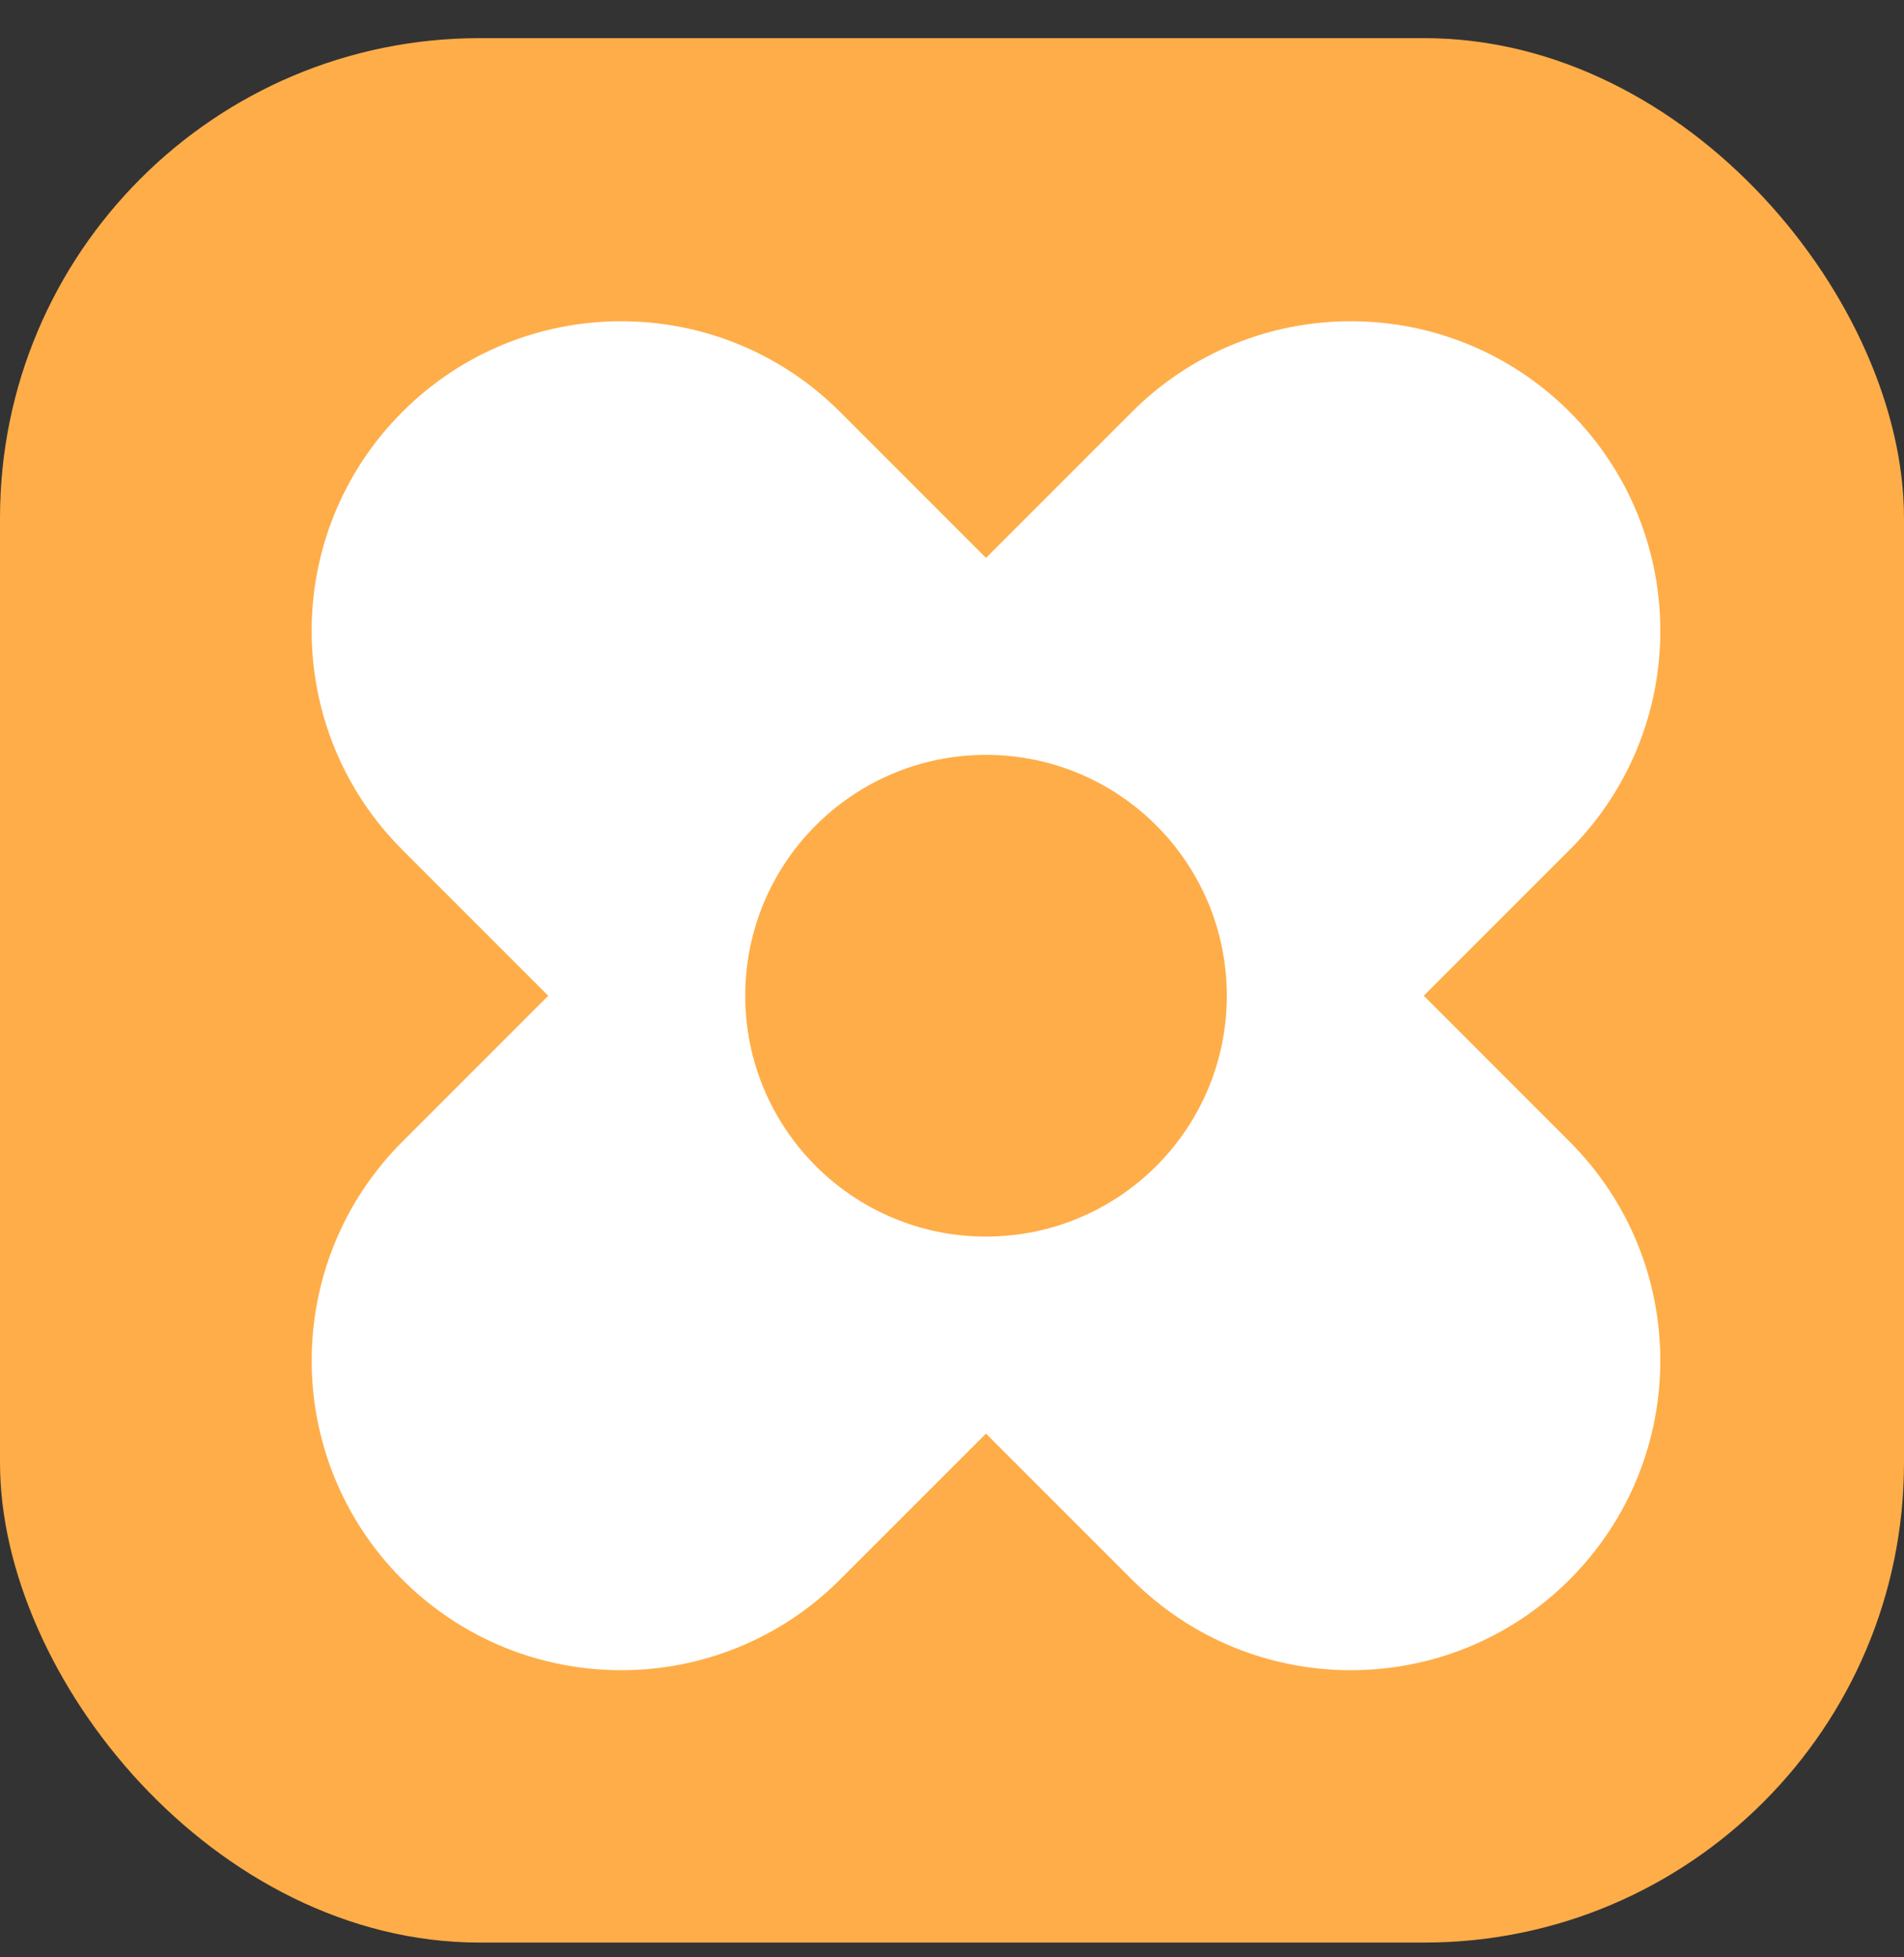
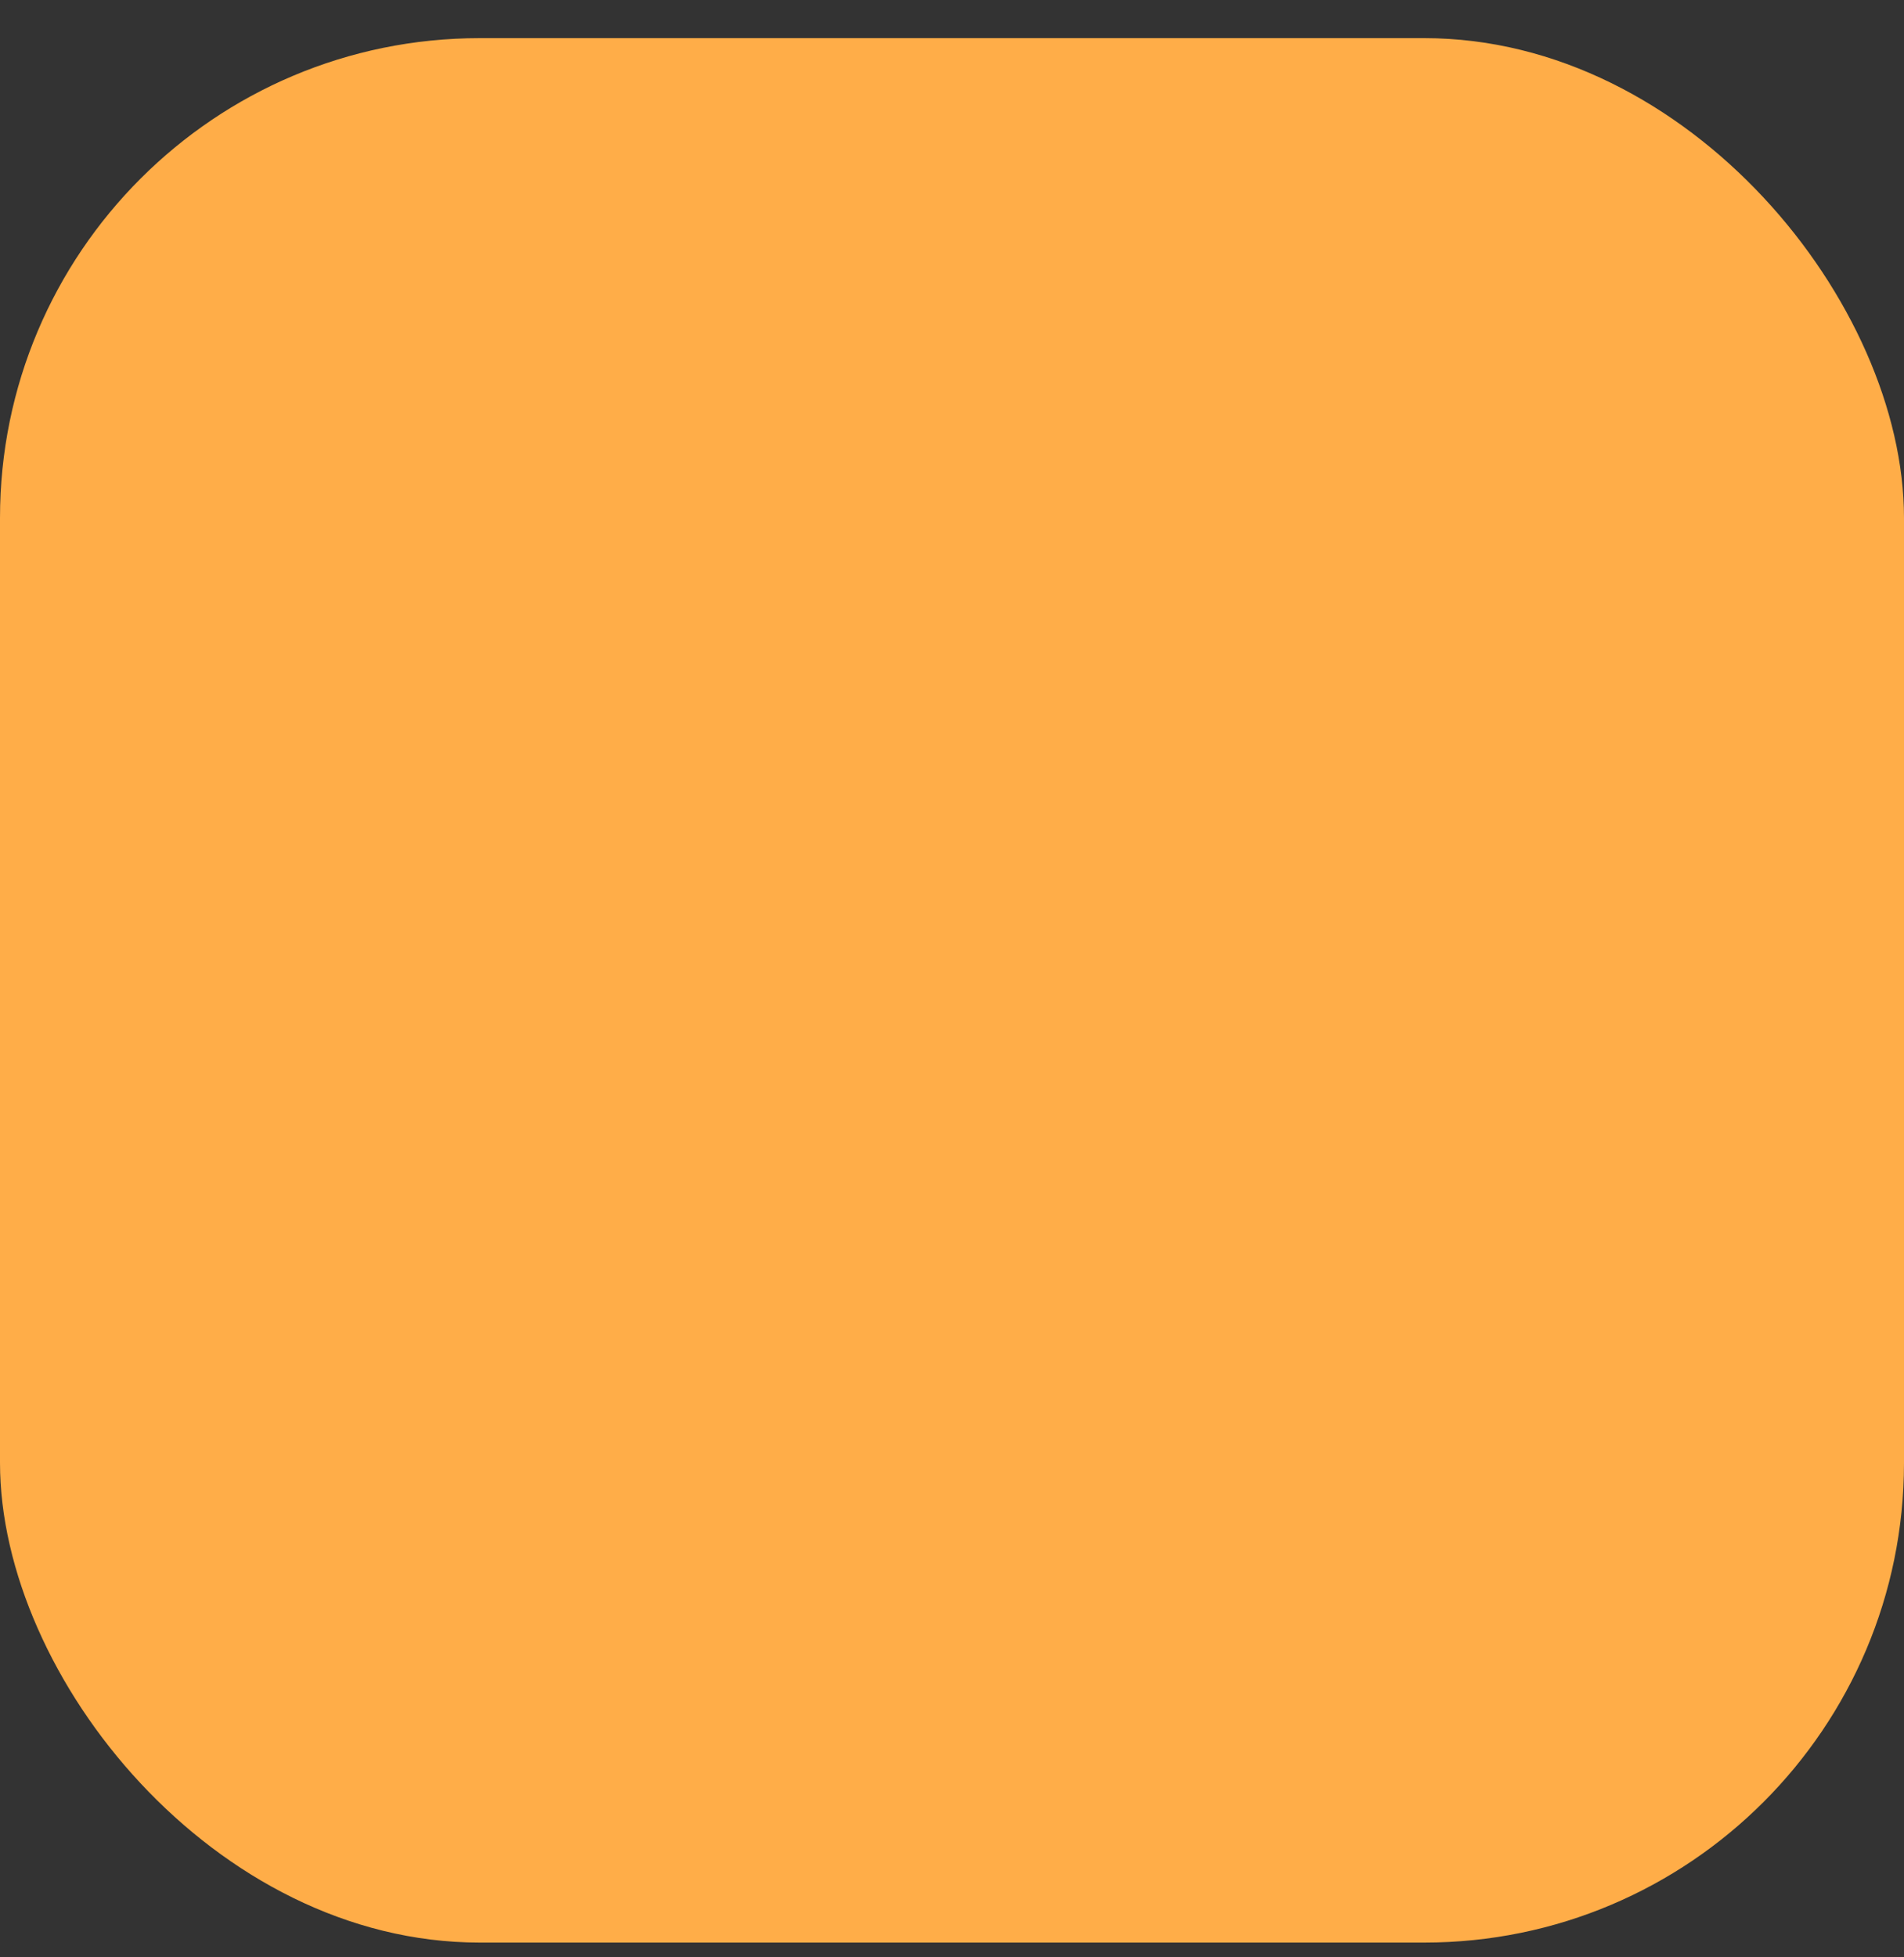
<svg xmlns="http://www.w3.org/2000/svg" width="36" height="37" viewBox="0 0 36 37" fill="none">
  <rect x="0" y="0" width="36" height="37" fill="#333333" stroke="none" />
  <rect y="0.721" width="36" height="36" rx="9.07" fill="#FFAD48" />
-   <path fill-rule="evenodd" clip-rule="evenodd" d="M29.678 29.858C31.964 27.573 31.964 23.867 29.678 21.582L26.92 18.823L29.679 16.064C31.964 13.778 31.964 10.073 29.679 7.787C27.393 5.501 23.688 5.501 21.402 7.787L18.643 10.546L15.884 7.787C13.598 5.501 9.892 5.501 7.607 7.787C5.321 10.073 5.321 13.778 7.607 16.064L10.366 18.823L7.607 21.582C5.322 23.867 5.322 27.573 7.607 29.858C9.893 32.144 13.598 32.144 15.884 29.858L18.643 27.1L21.401 29.858C23.687 32.144 27.393 32.144 29.678 29.858ZM18.643 14.27C16.129 14.27 14.091 16.308 14.091 18.823C14.091 21.337 16.129 23.375 18.643 23.375C21.158 23.375 23.196 21.337 23.196 18.823C23.196 16.308 21.158 14.27 18.643 14.27Z" fill="white" />
</svg>